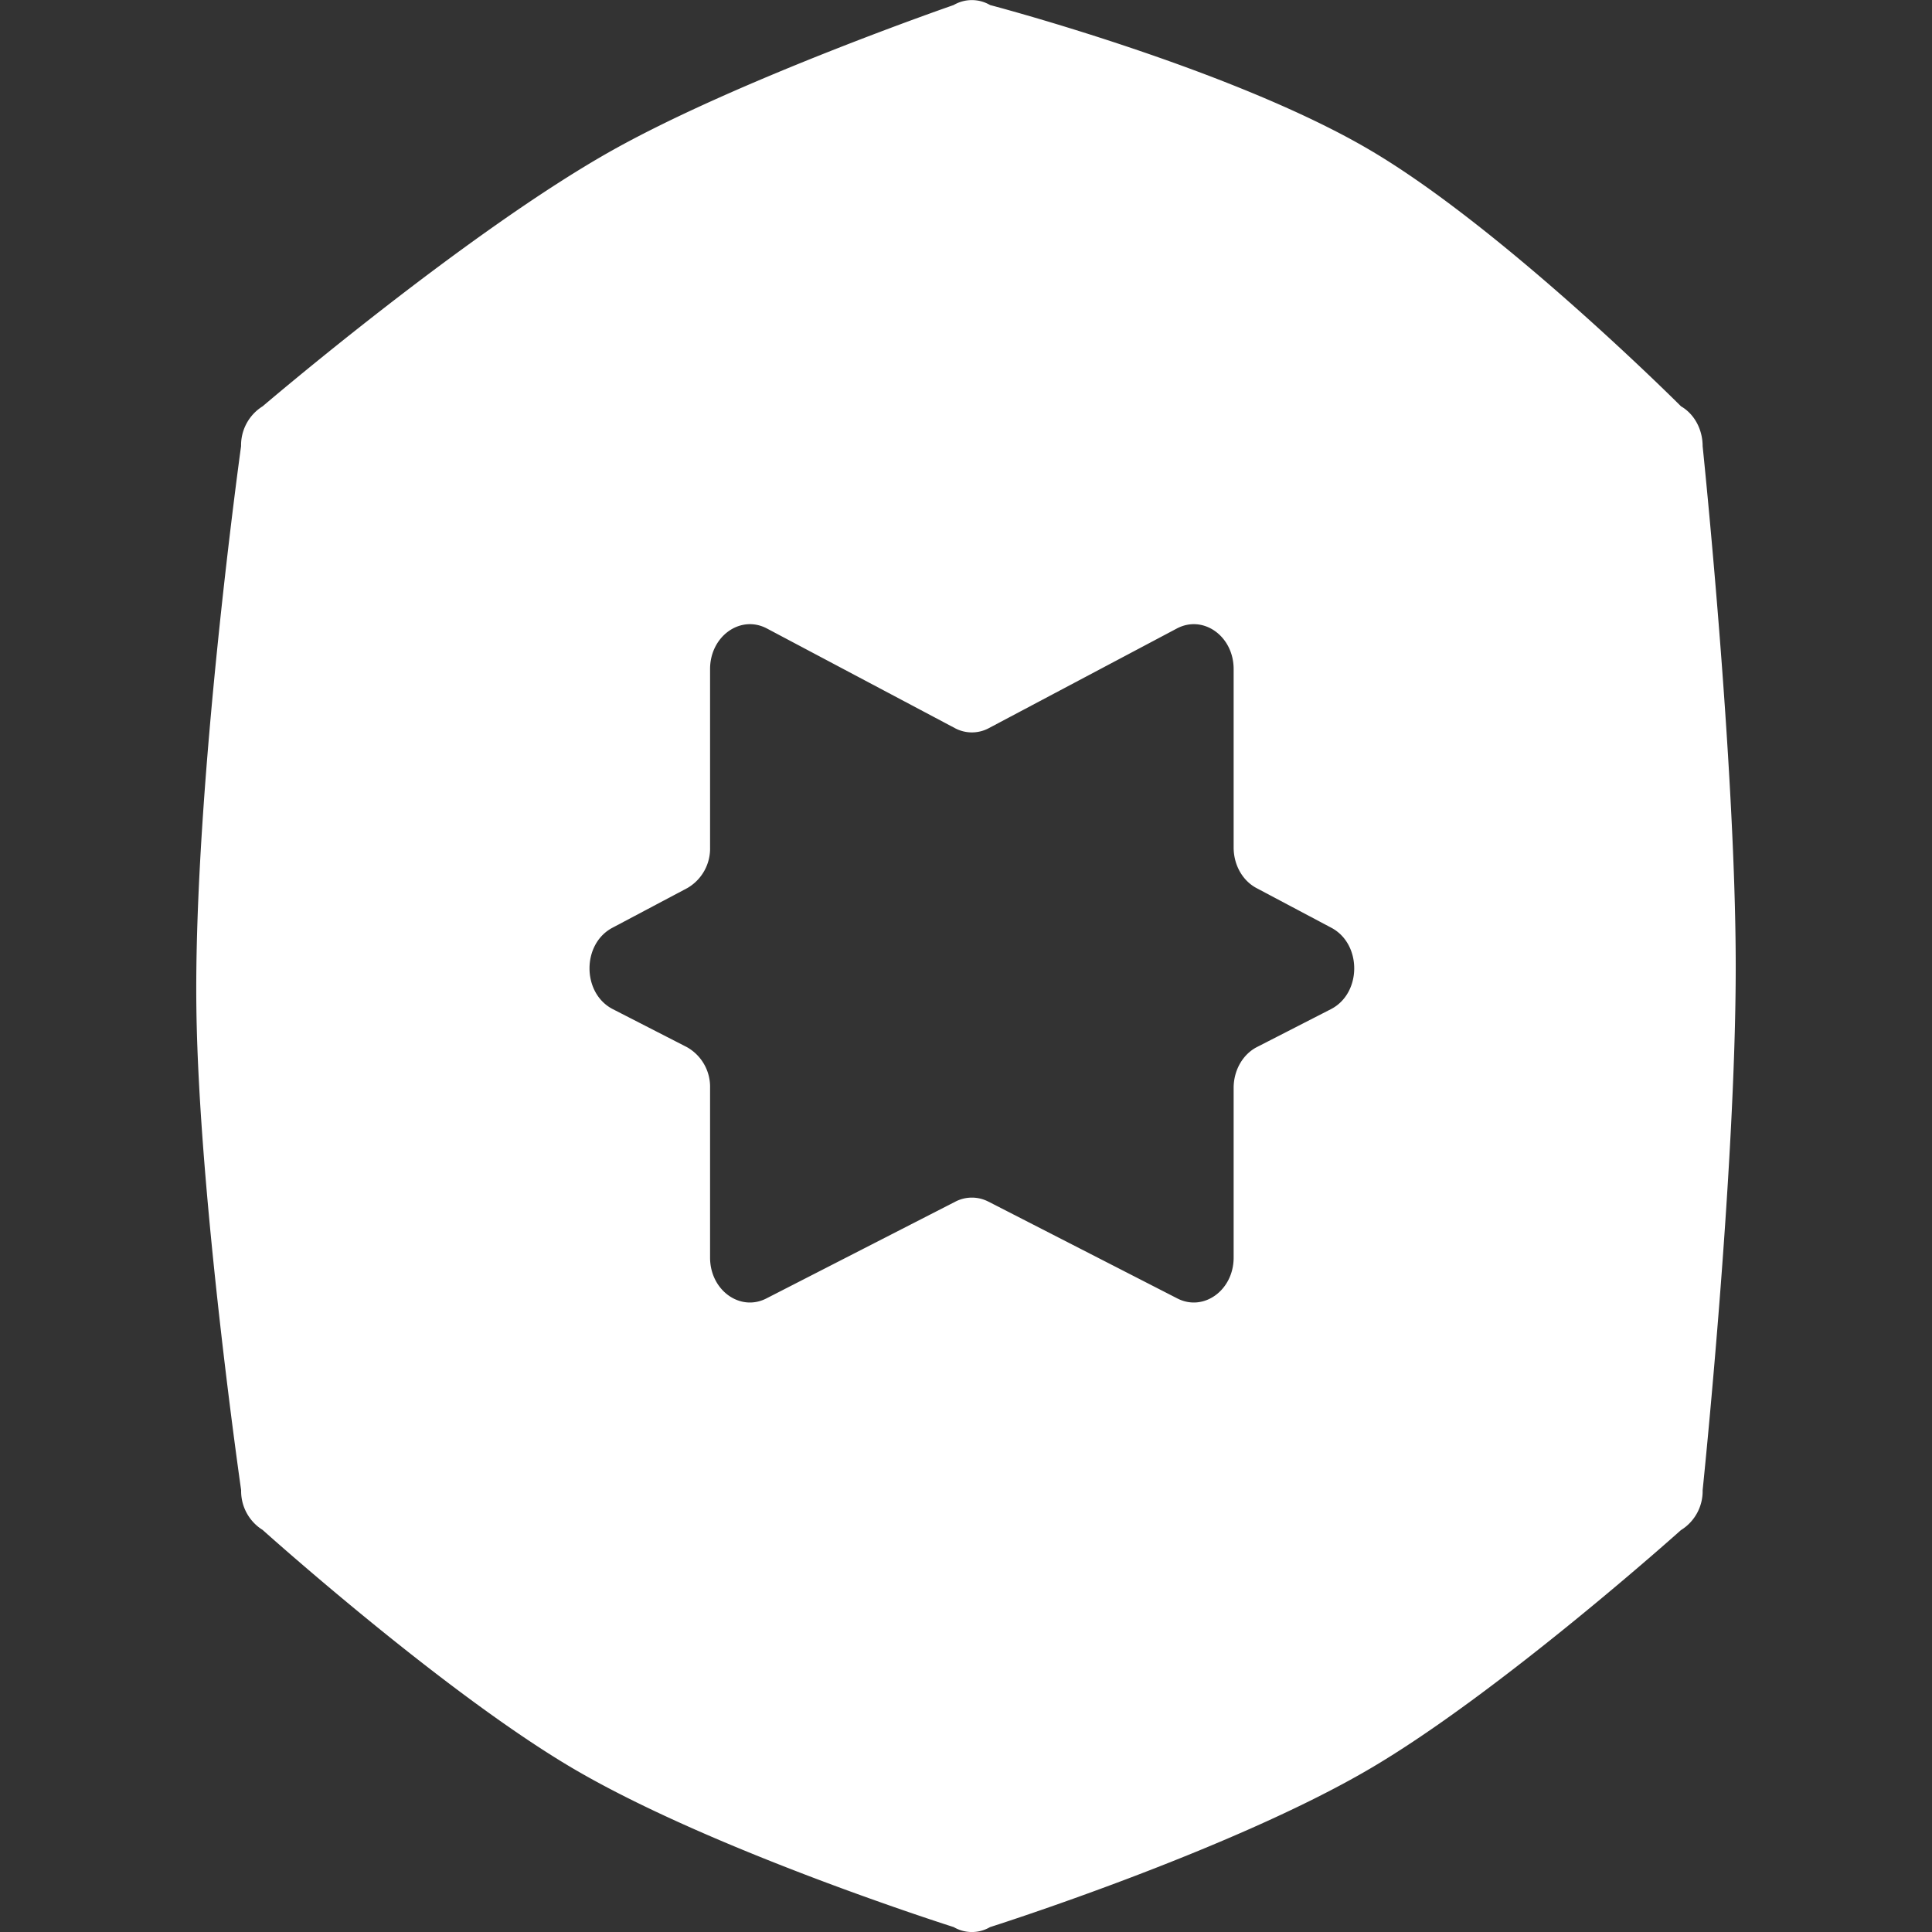
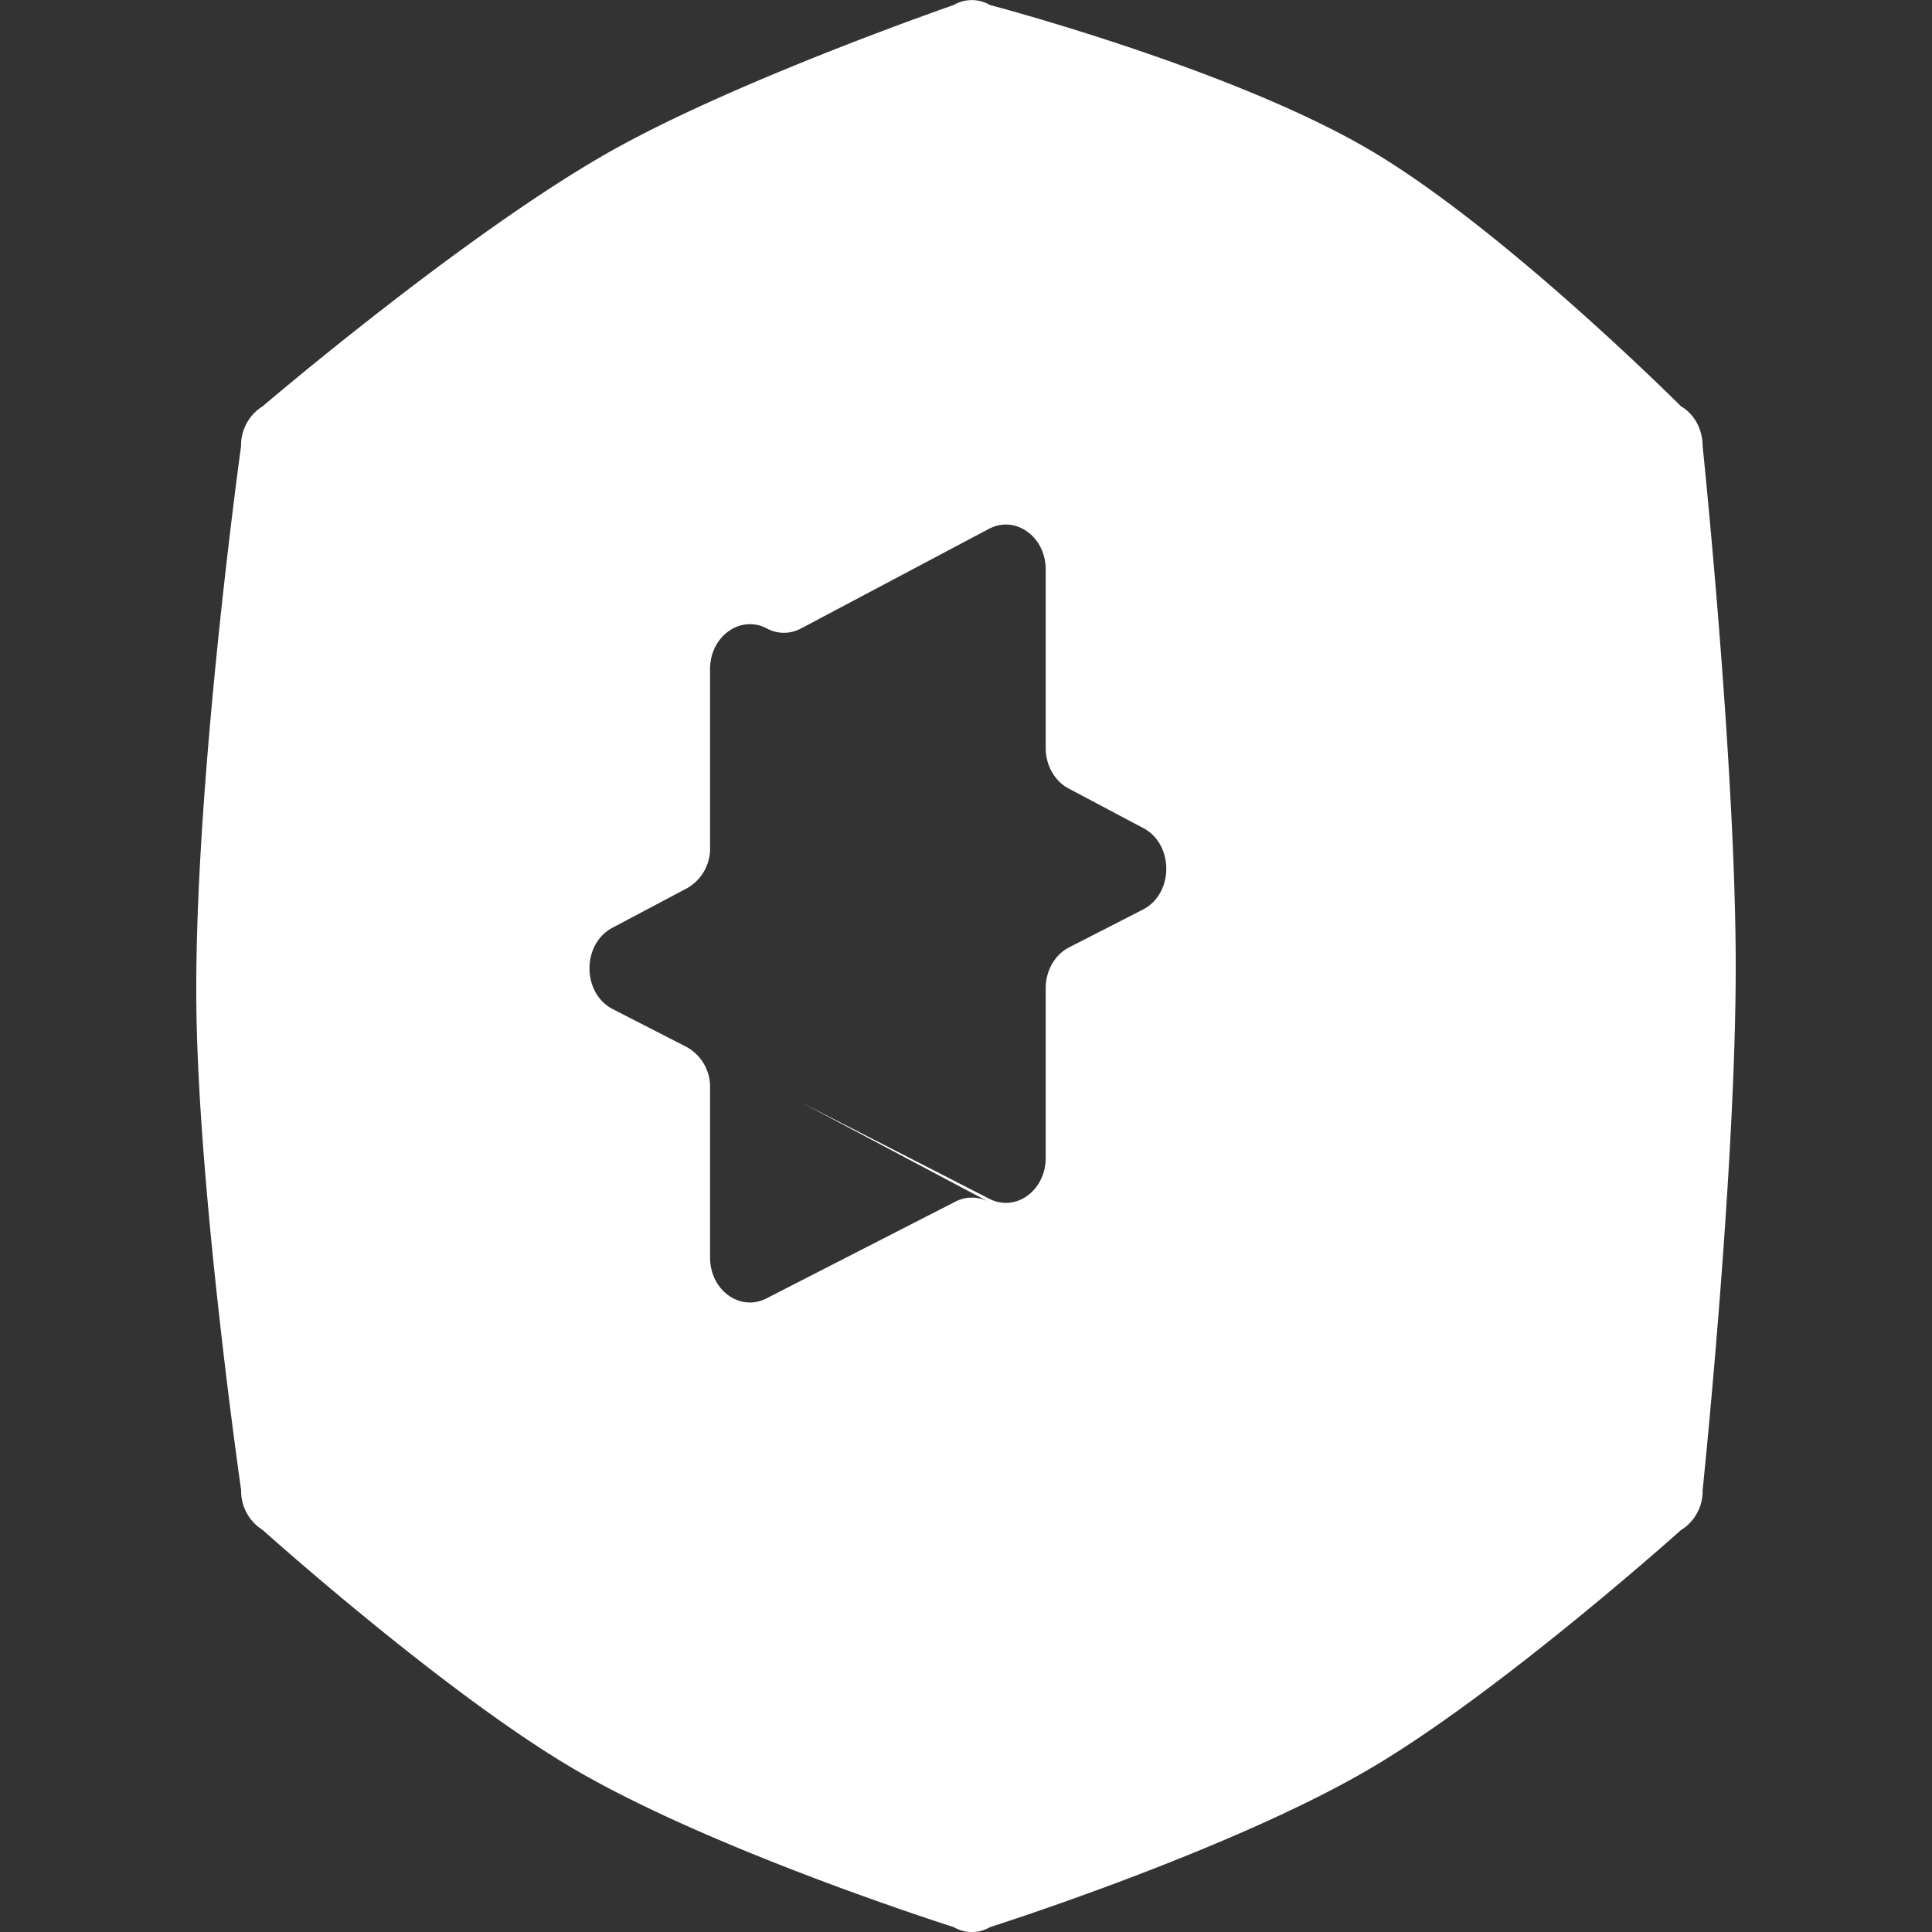
<svg xmlns="http://www.w3.org/2000/svg" width="32" height="32" fill="none">
  <rect width="100%" height="100%" fill="#333333" stroke="none" />
-   <path fill="#fff" fill-rule="evenodd" d="M4.354 25.343a.758.758 0 0 1-.36-.661s-.699-4.84-.741-7.967c-.05-3.656.74-9.326.74-9.326a.76.76 0 0 1 .358-.66s3.377-2.886 5.792-4.24C12.255 1.307 15.794.084 15.794.084c.19-.11.416-.11.606 0 0 0 4 1.049 6.3 2.407 2.206 1.3 5.143 4.239 5.143 4.239.22.127.358.382.358.66 0 0 .546 5.236.548 8.605.002 3.401-.548 8.688-.548 8.688a.758.758 0 0 1-.36.661s-2.987 2.679-5.14 3.945c-2.327 1.369-6.303 2.63-6.303 2.63a.595.595 0 0 1-.601 0s-3.981-1.26-6.31-2.63c-2.151-1.266-5.133-3.945-5.133-3.945Zm12.017-5.44a.594.594 0 0 0-.547 0l-3.13 1.603c-.436.224-.933-.136-.933-.676v-2.812a.753.753 0 0 0-.387-.676l-1.223-.627c-.512-.262-.517-1.078-.008-1.348l1.24-.657a.755.755 0 0 0 .378-.672v-2.956c0-.545.504-.904.942-.672l3.113 1.65a.594.594 0 0 0 .563 0l3.113-1.65c.438-.232.941.127.941.672v2.956c0 .288.148.55.38.672l1.239.657c.508.27.503 1.086-.008 1.348l-1.224.627c-.235.12-.387.385-.387.676v2.812c0 .54-.496.9-.933.676l-3.13-1.604Z" clip-rule="evenodd" style="fill:#fff;fill-opacity:1" />
+   <path fill="#fff" fill-rule="evenodd" d="M4.354 25.343a.758.758 0 0 1-.36-.661s-.699-4.84-.741-7.967c-.05-3.656.74-9.326.74-9.326a.76.76 0 0 1 .358-.66s3.377-2.886 5.792-4.24C12.255 1.307 15.794.084 15.794.084c.19-.11.416-.11.606 0 0 0 4 1.049 6.3 2.407 2.206 1.3 5.143 4.239 5.143 4.239.22.127.358.382.358.66 0 0 .546 5.236.548 8.605.002 3.401-.548 8.688-.548 8.688a.758.758 0 0 1-.36.661s-2.987 2.679-5.14 3.945c-2.327 1.369-6.303 2.63-6.303 2.63a.595.595 0 0 1-.601 0s-3.981-1.26-6.31-2.63c-2.151-1.266-5.133-3.945-5.133-3.945Zm12.017-5.44a.594.594 0 0 0-.547 0l-3.13 1.603c-.436.224-.933-.136-.933-.676v-2.812a.753.753 0 0 0-.387-.676l-1.223-.627c-.512-.262-.517-1.078-.008-1.348l1.24-.657a.755.755 0 0 0 .378-.672v-2.956c0-.545.504-.904.942-.672a.594.594 0 0 0 .563 0l3.113-1.65c.438-.232.941.127.941.672v2.956c0 .288.148.55.38.672l1.239.657c.508.27.503 1.086-.008 1.348l-1.224.627c-.235.12-.387.385-.387.676v2.812c0 .54-.496.9-.933.676l-3.13-1.604Z" clip-rule="evenodd" style="fill:#fff;fill-opacity:1" />
</svg>